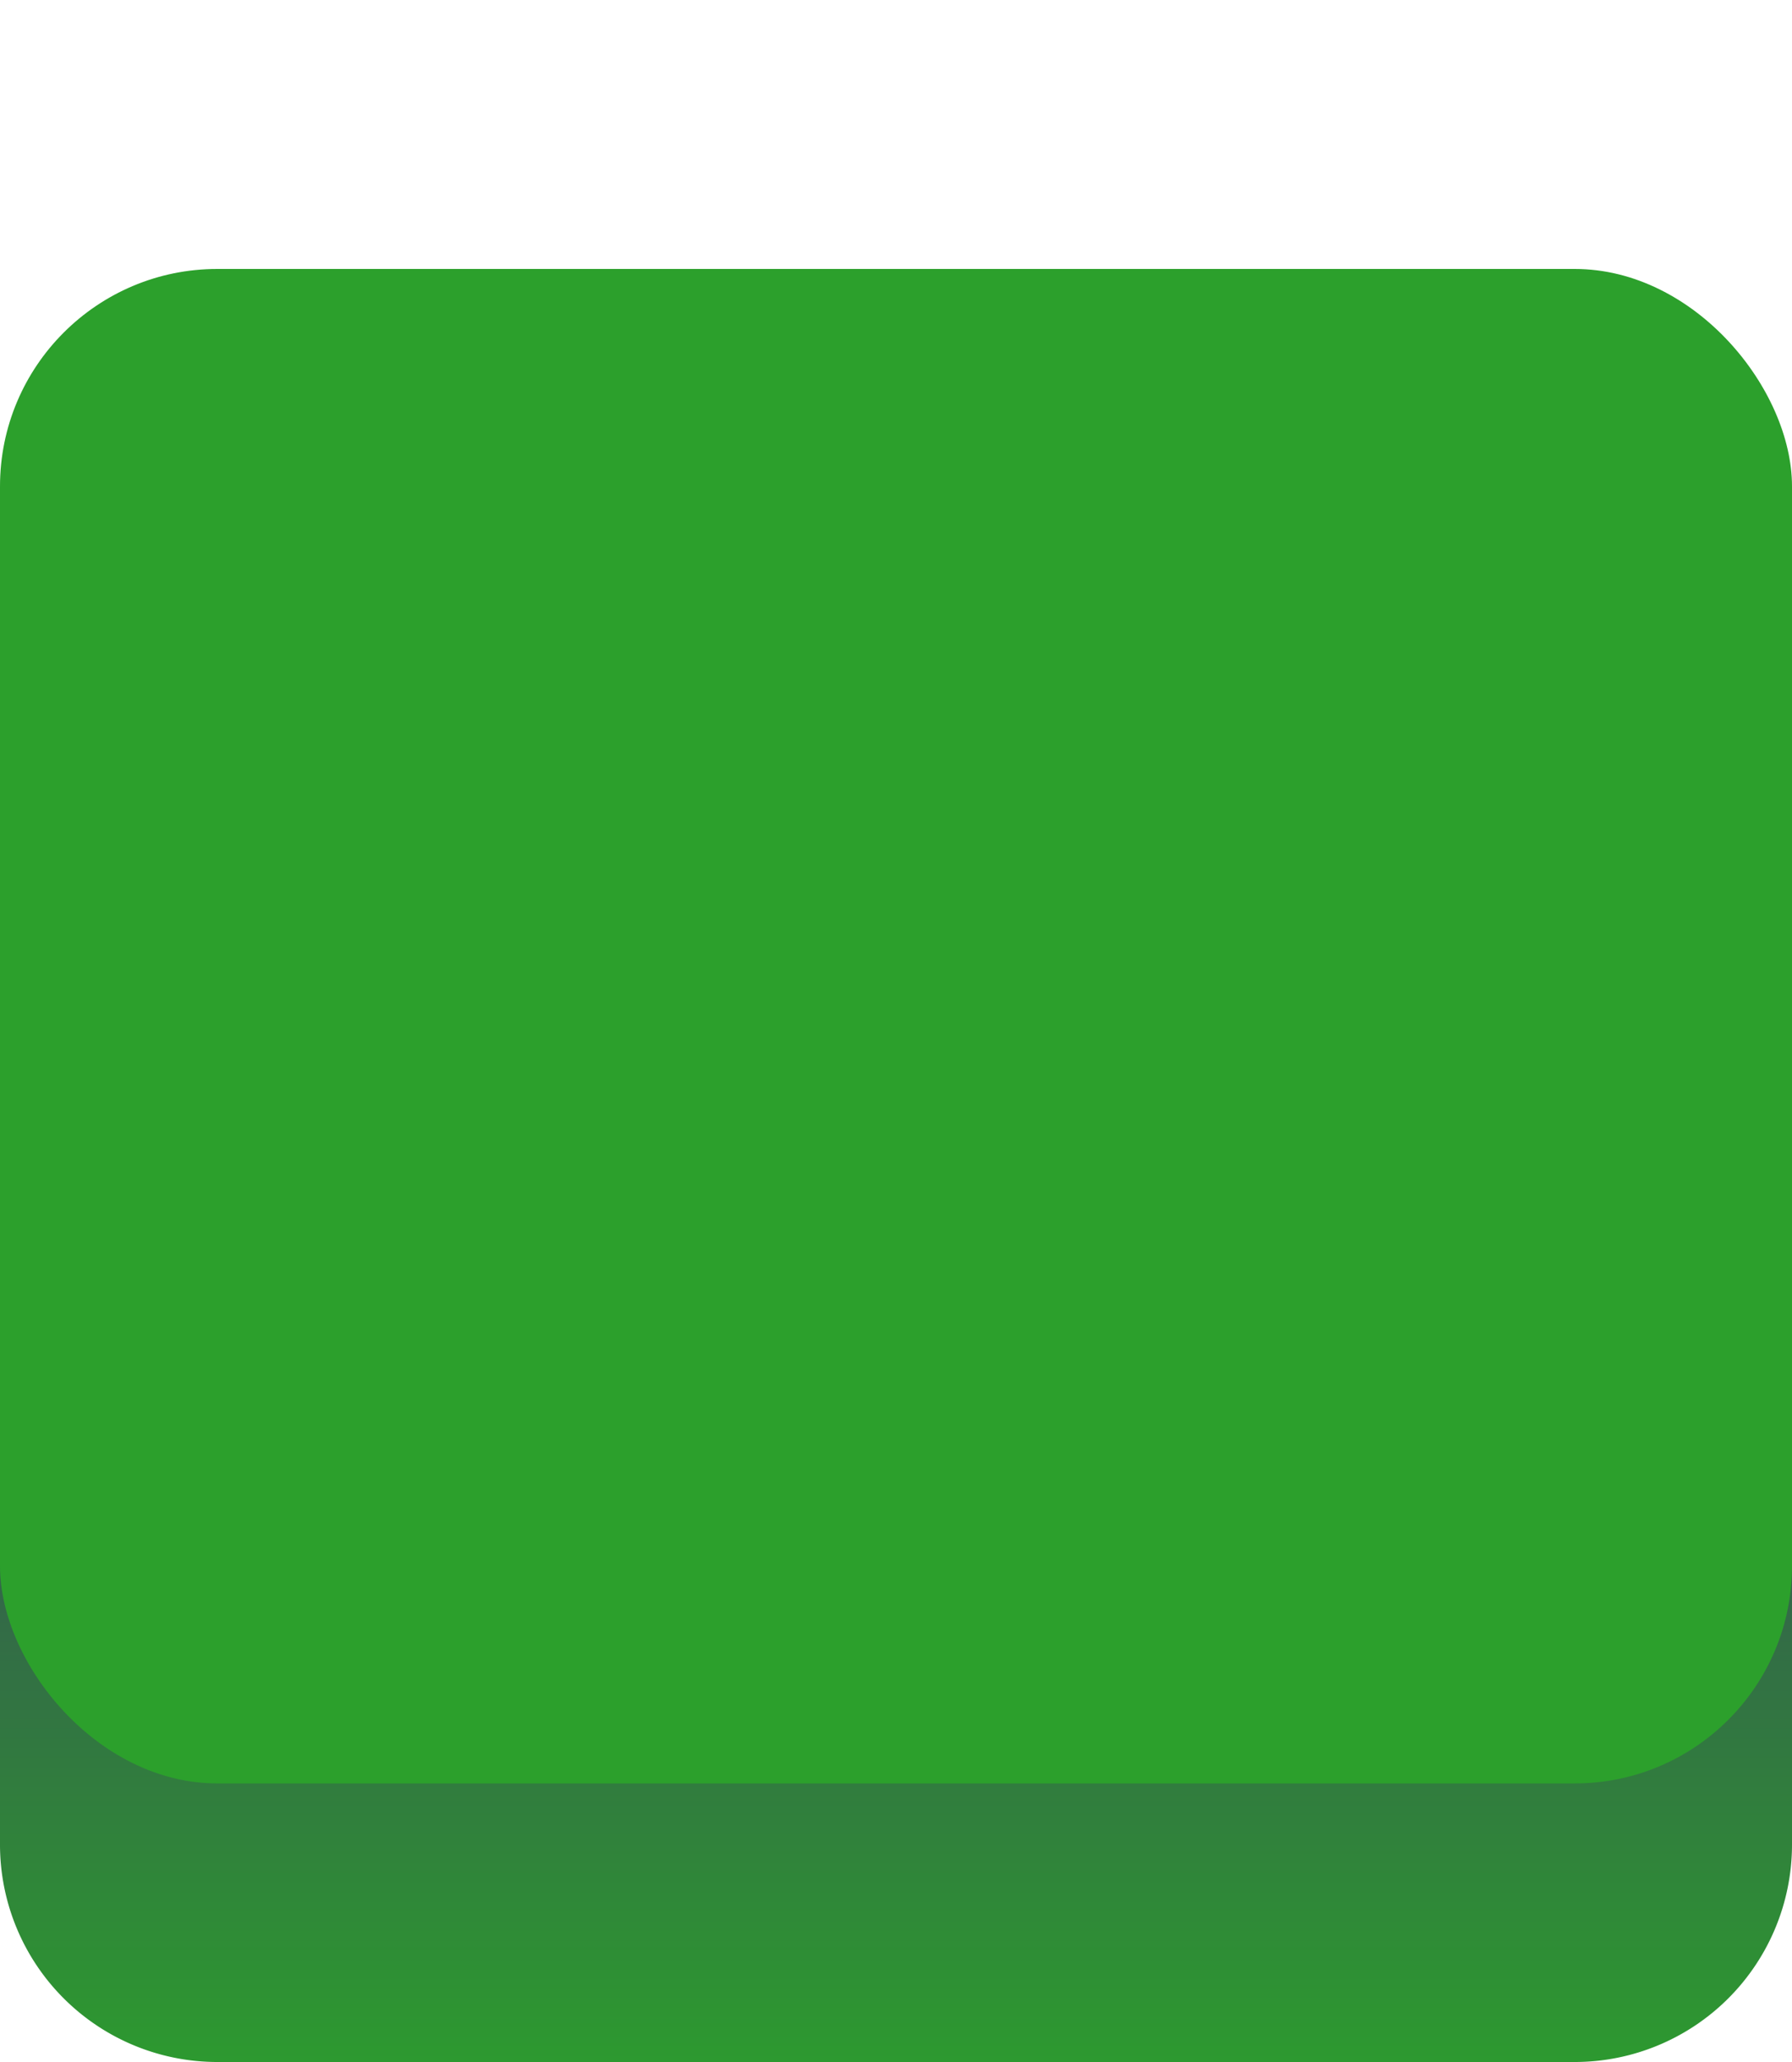
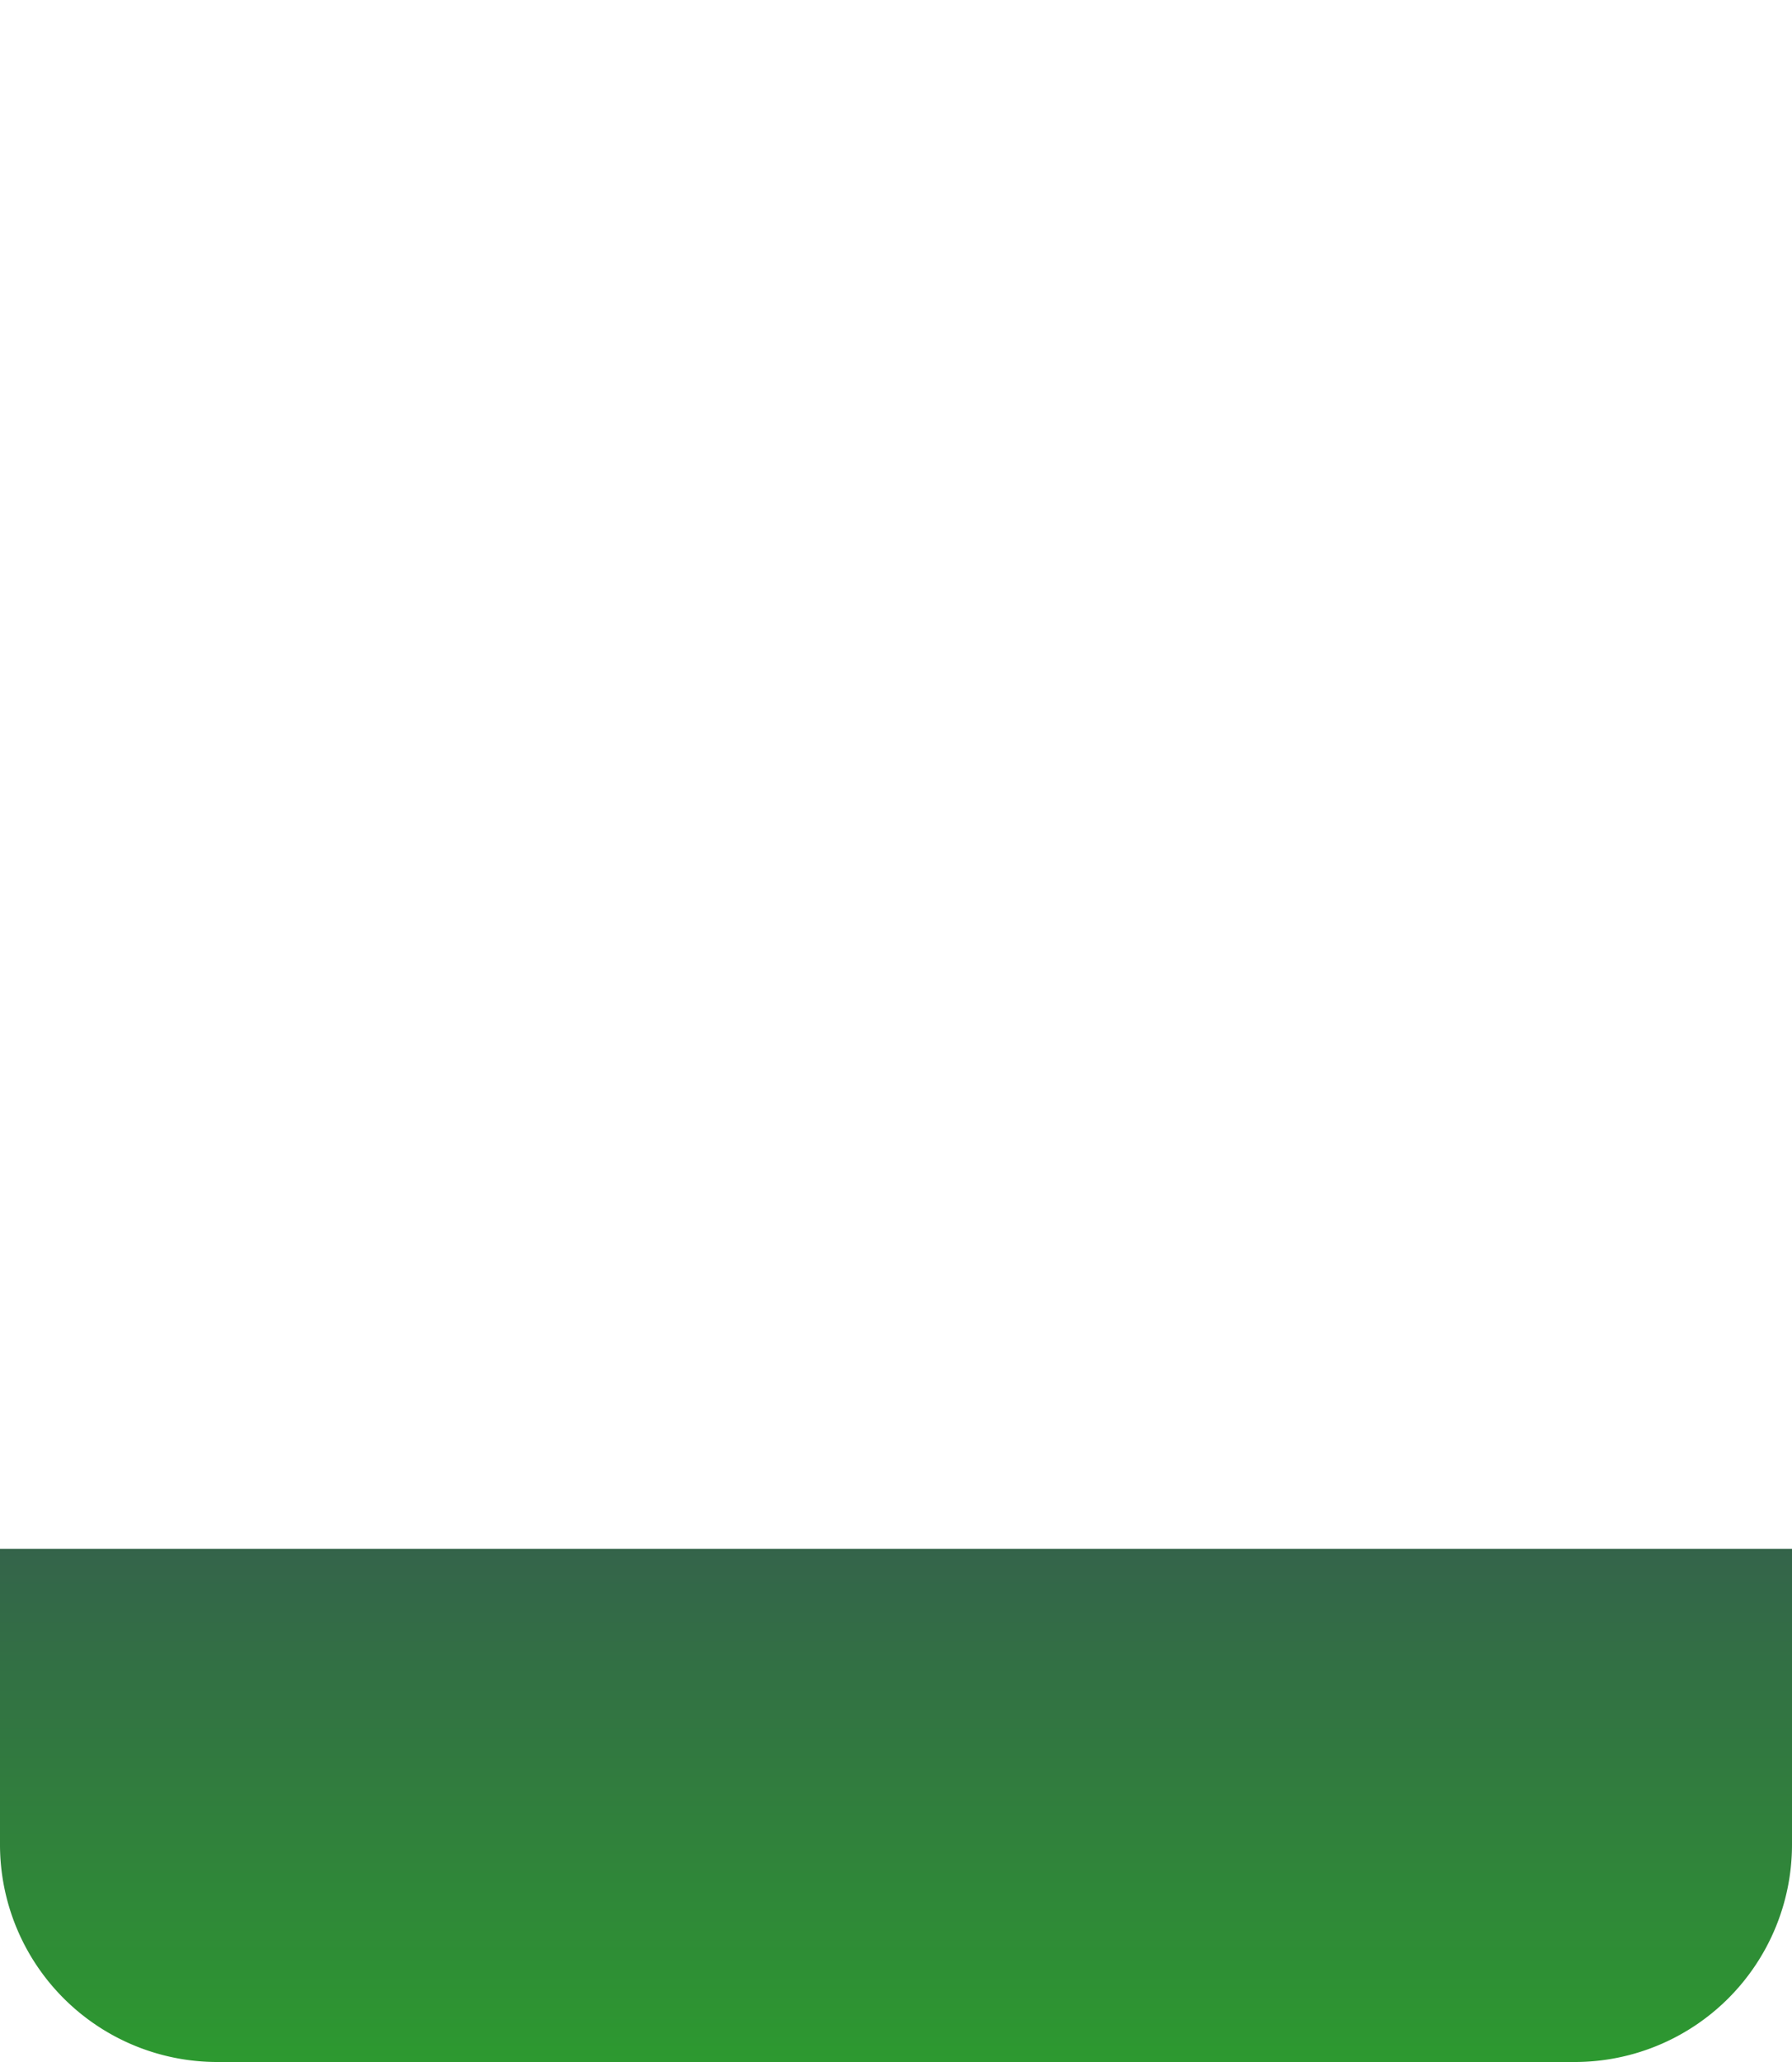
<svg xmlns="http://www.w3.org/2000/svg" id="svg843" version="1.1" viewBox="0 0 300 345">
  <defs id="defs837">
    <linearGradient gradientUnits="userSpaceOnUse" id="A" x1="150" y1="356.11" x2="150" y2="161.16">
      <stop style="stop-color:#2ca02c;stop-opacity:1" id="stop832" offset="0" stop-color="#0bc2cf" />
      <stop style="stop-color:#3c2769;stop-opacity:1" id="stop834" offset="1" stop-color="#0b4fac" />
    </linearGradient>
  </defs>
  <path id="path839" fill="url(#A)" d="M263.62,345H36.38A36.38,36.38,0,0,1,0,308.62V259.14H300v49.48A36.38,36.38,0,0,1,263.62,345Z" />
-   <rect style="fill:#2ca02c;fill-opacity:1" id="rect841" fill="#0bc2cf" y="45" width="300" height="253.39" rx="36.38" />
</svg>